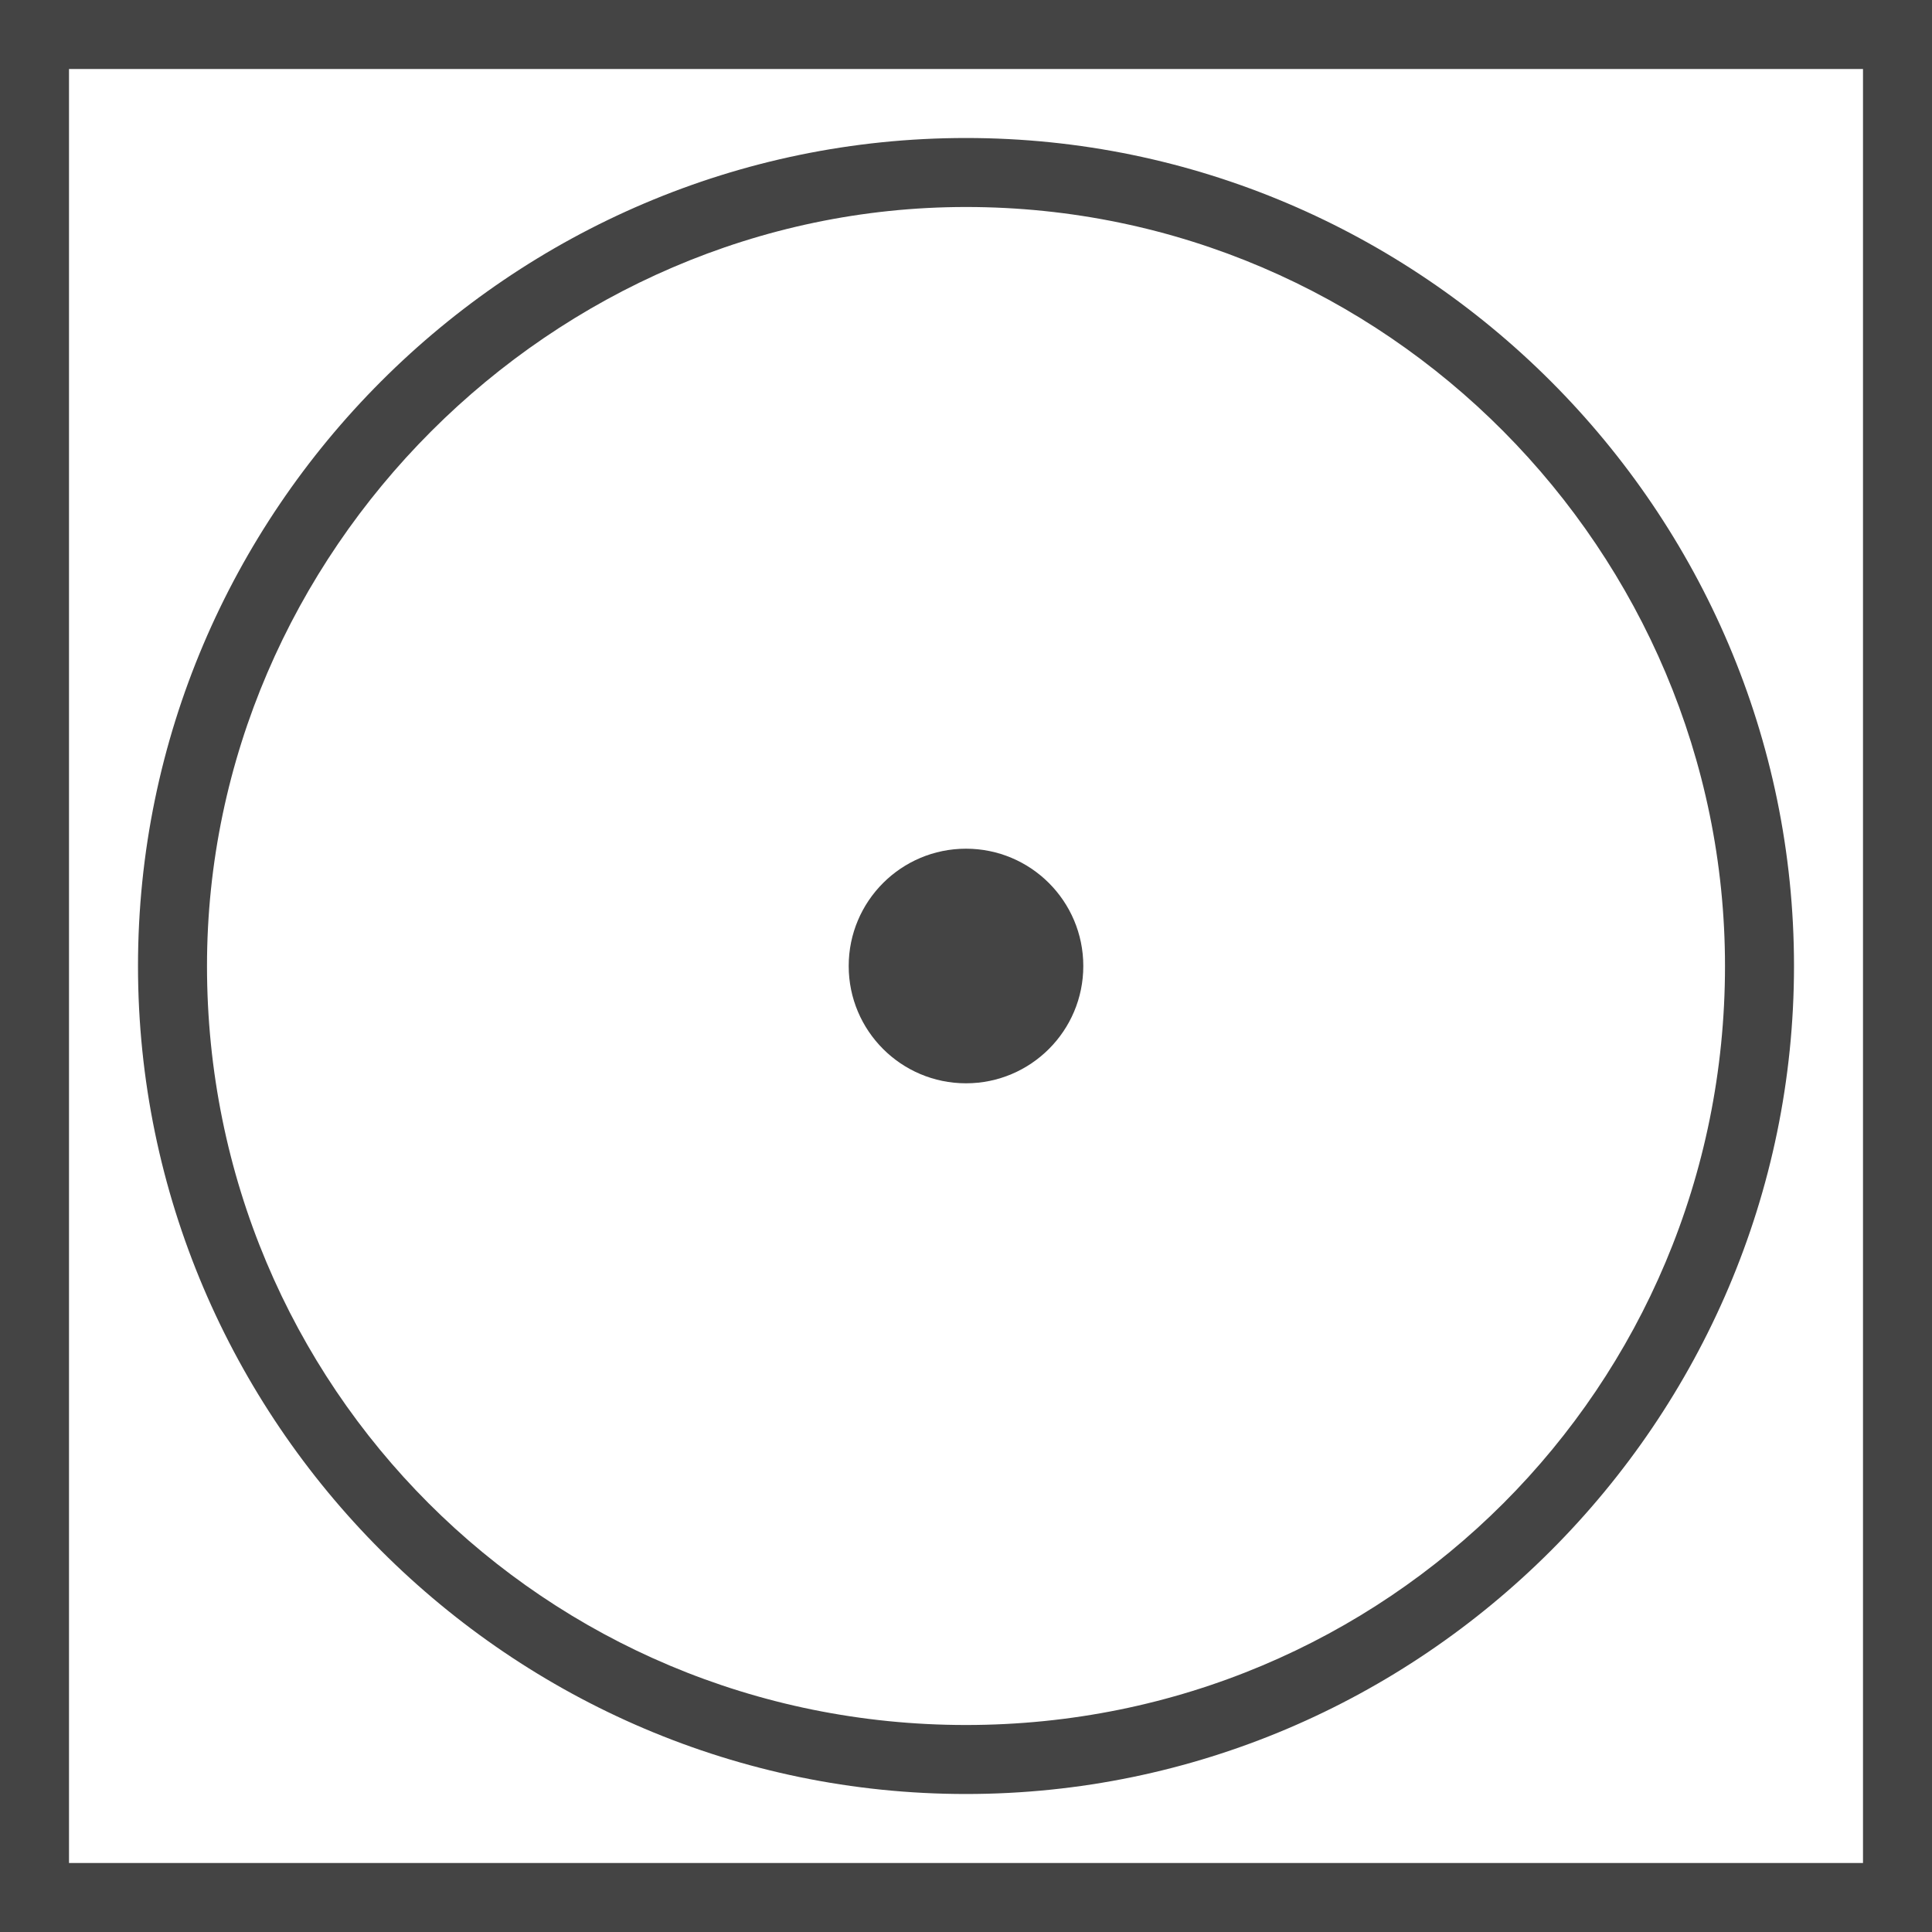
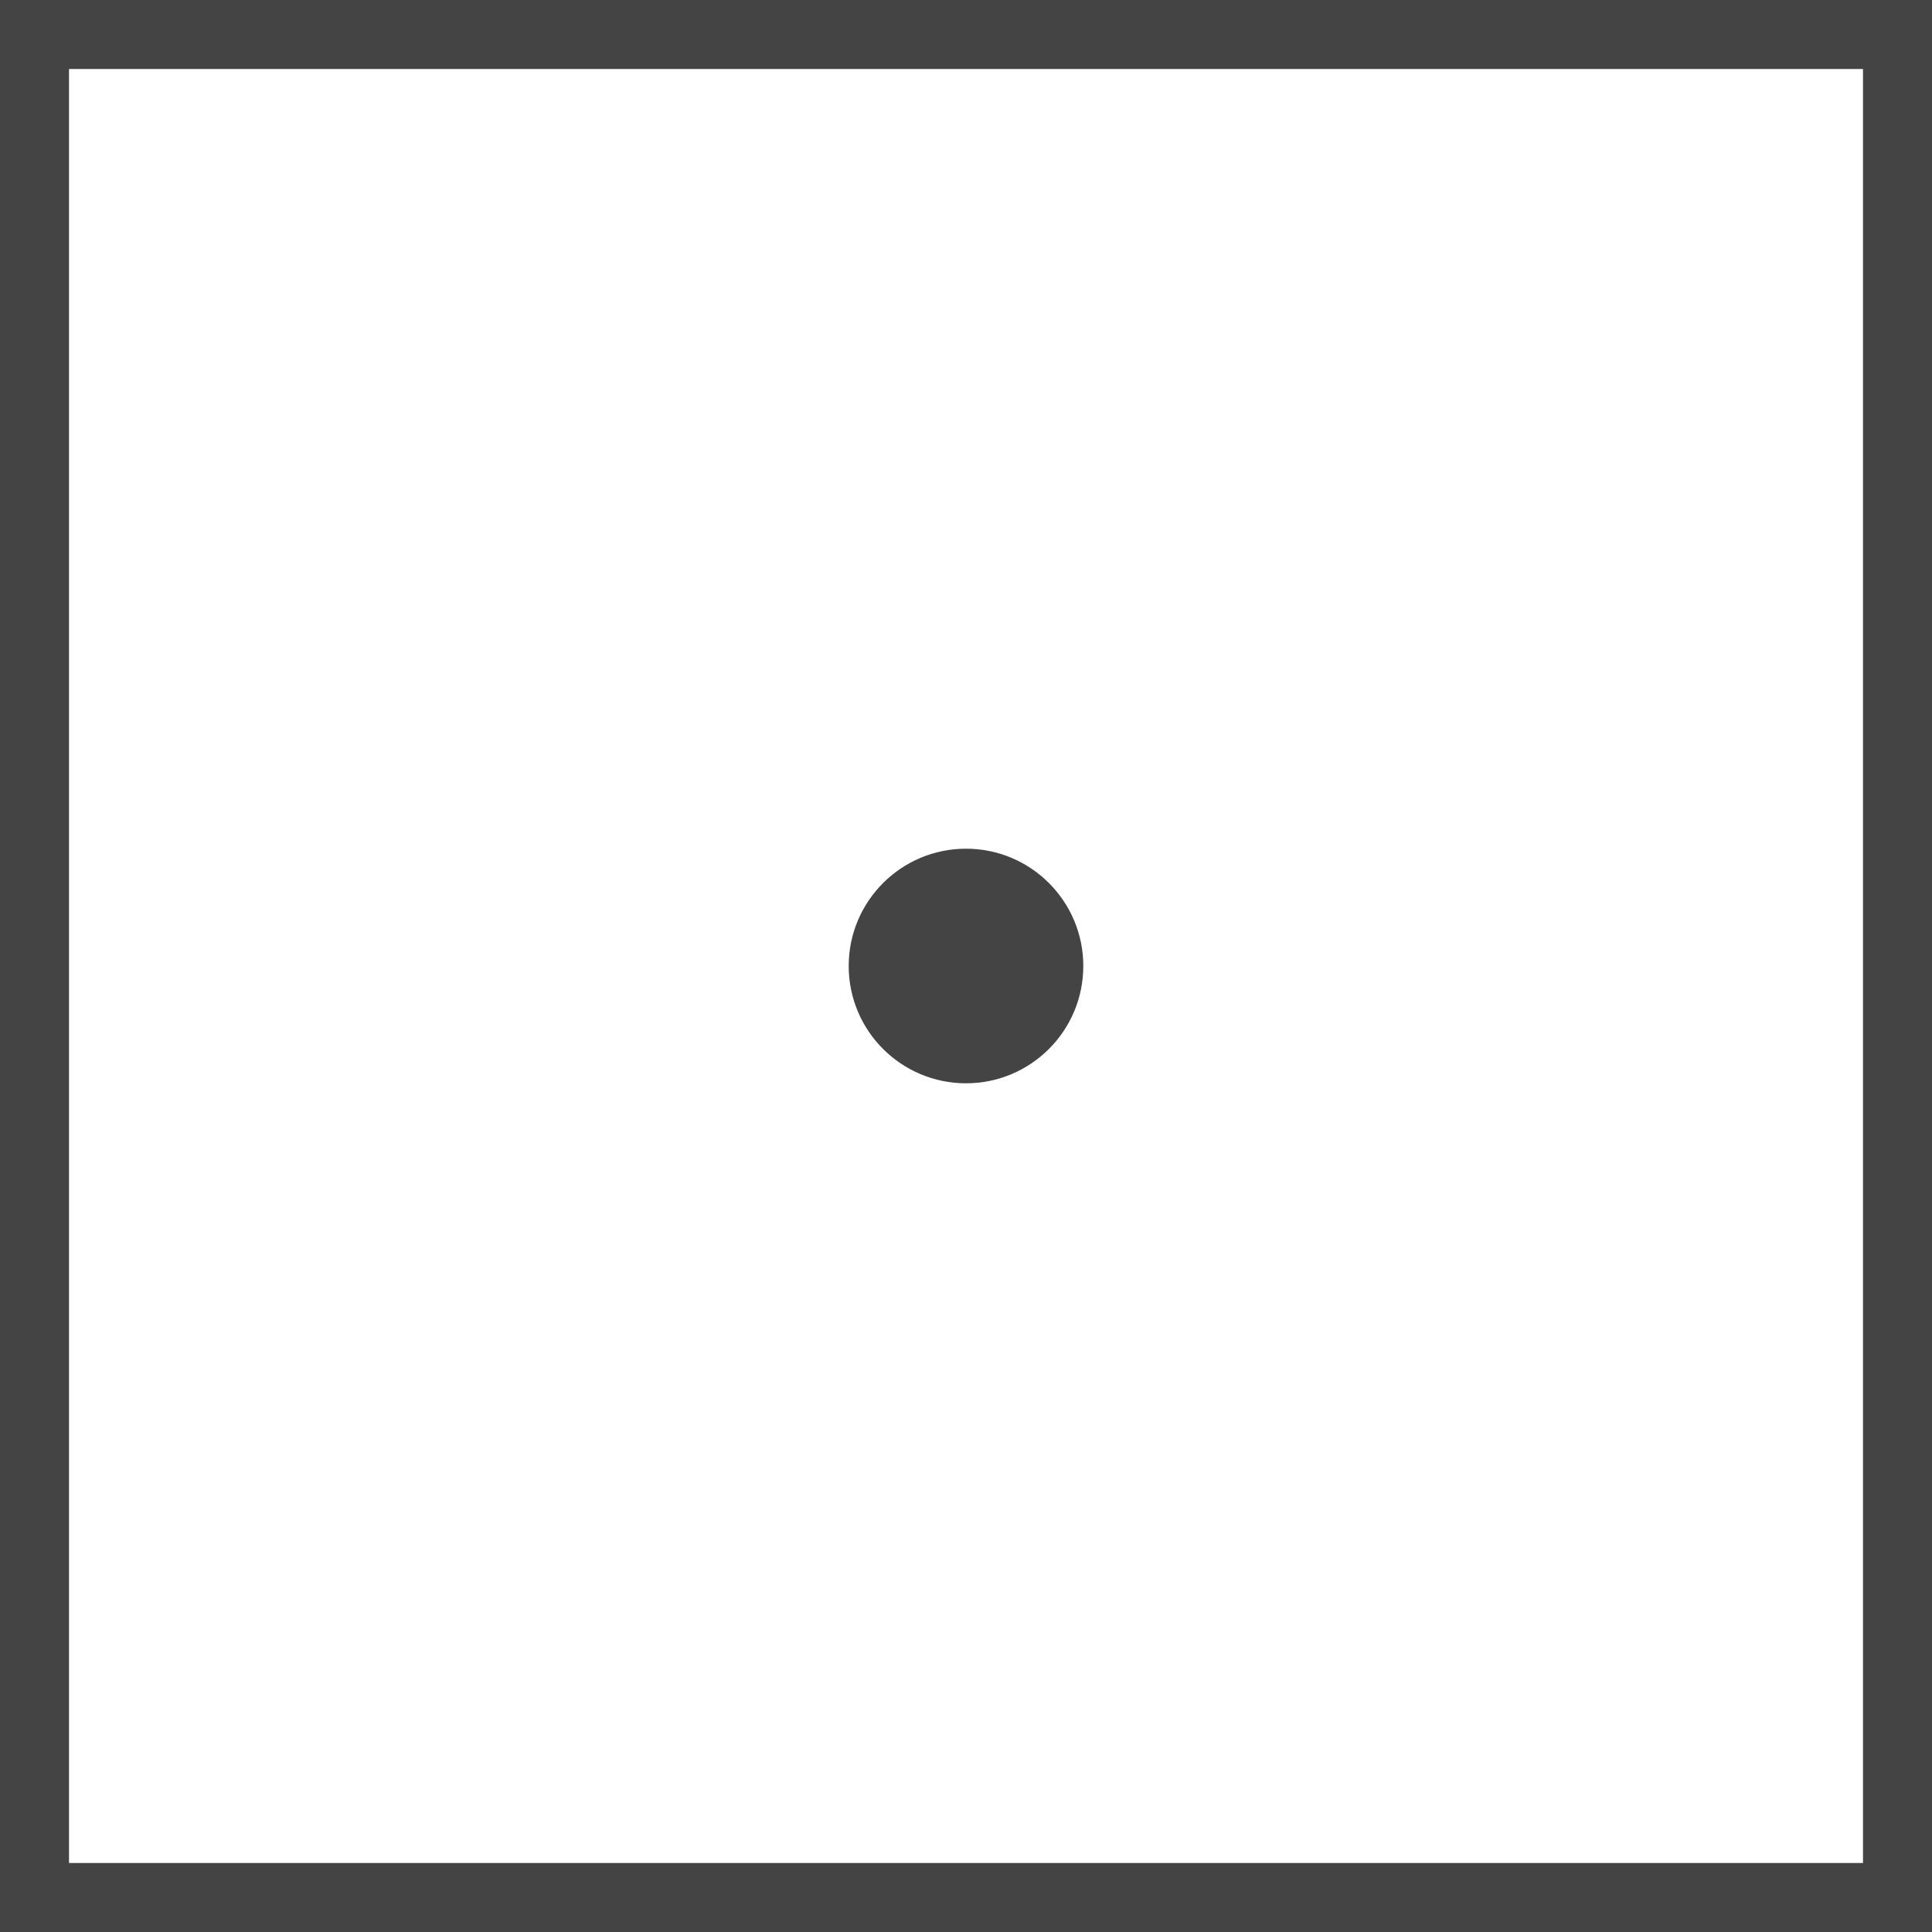
<svg xmlns="http://www.w3.org/2000/svg" viewBox="0 0 28 28">
  <style>.st0{fill:#444}.st1{fill:#fff}.st2,.st3{fill:none;stroke:#444;stroke-linecap:round;stroke-miterlimit:10}.st3{stroke-linejoin:round}</style>
  <g id="_Trocknen_im_Wäschetrockner">
-     <path class="st0" d="M14 3c6.1 0 11 5 11 11 0 6.1-4.9 11-11 11S3 20.1 3 14C3 8 8 3 14 3m0-1C7.4 2 2 7.4 2 14s5.4 12 12 12 12-5.4 12-12S20.6 2 14 2z" />
    <circle class="st0" cx="14" cy="14" r="1.7" />
    <path class="st0" d="M27 1v26H1V1h26m1-1H0v28h28V0z" />
  </g>
</svg>